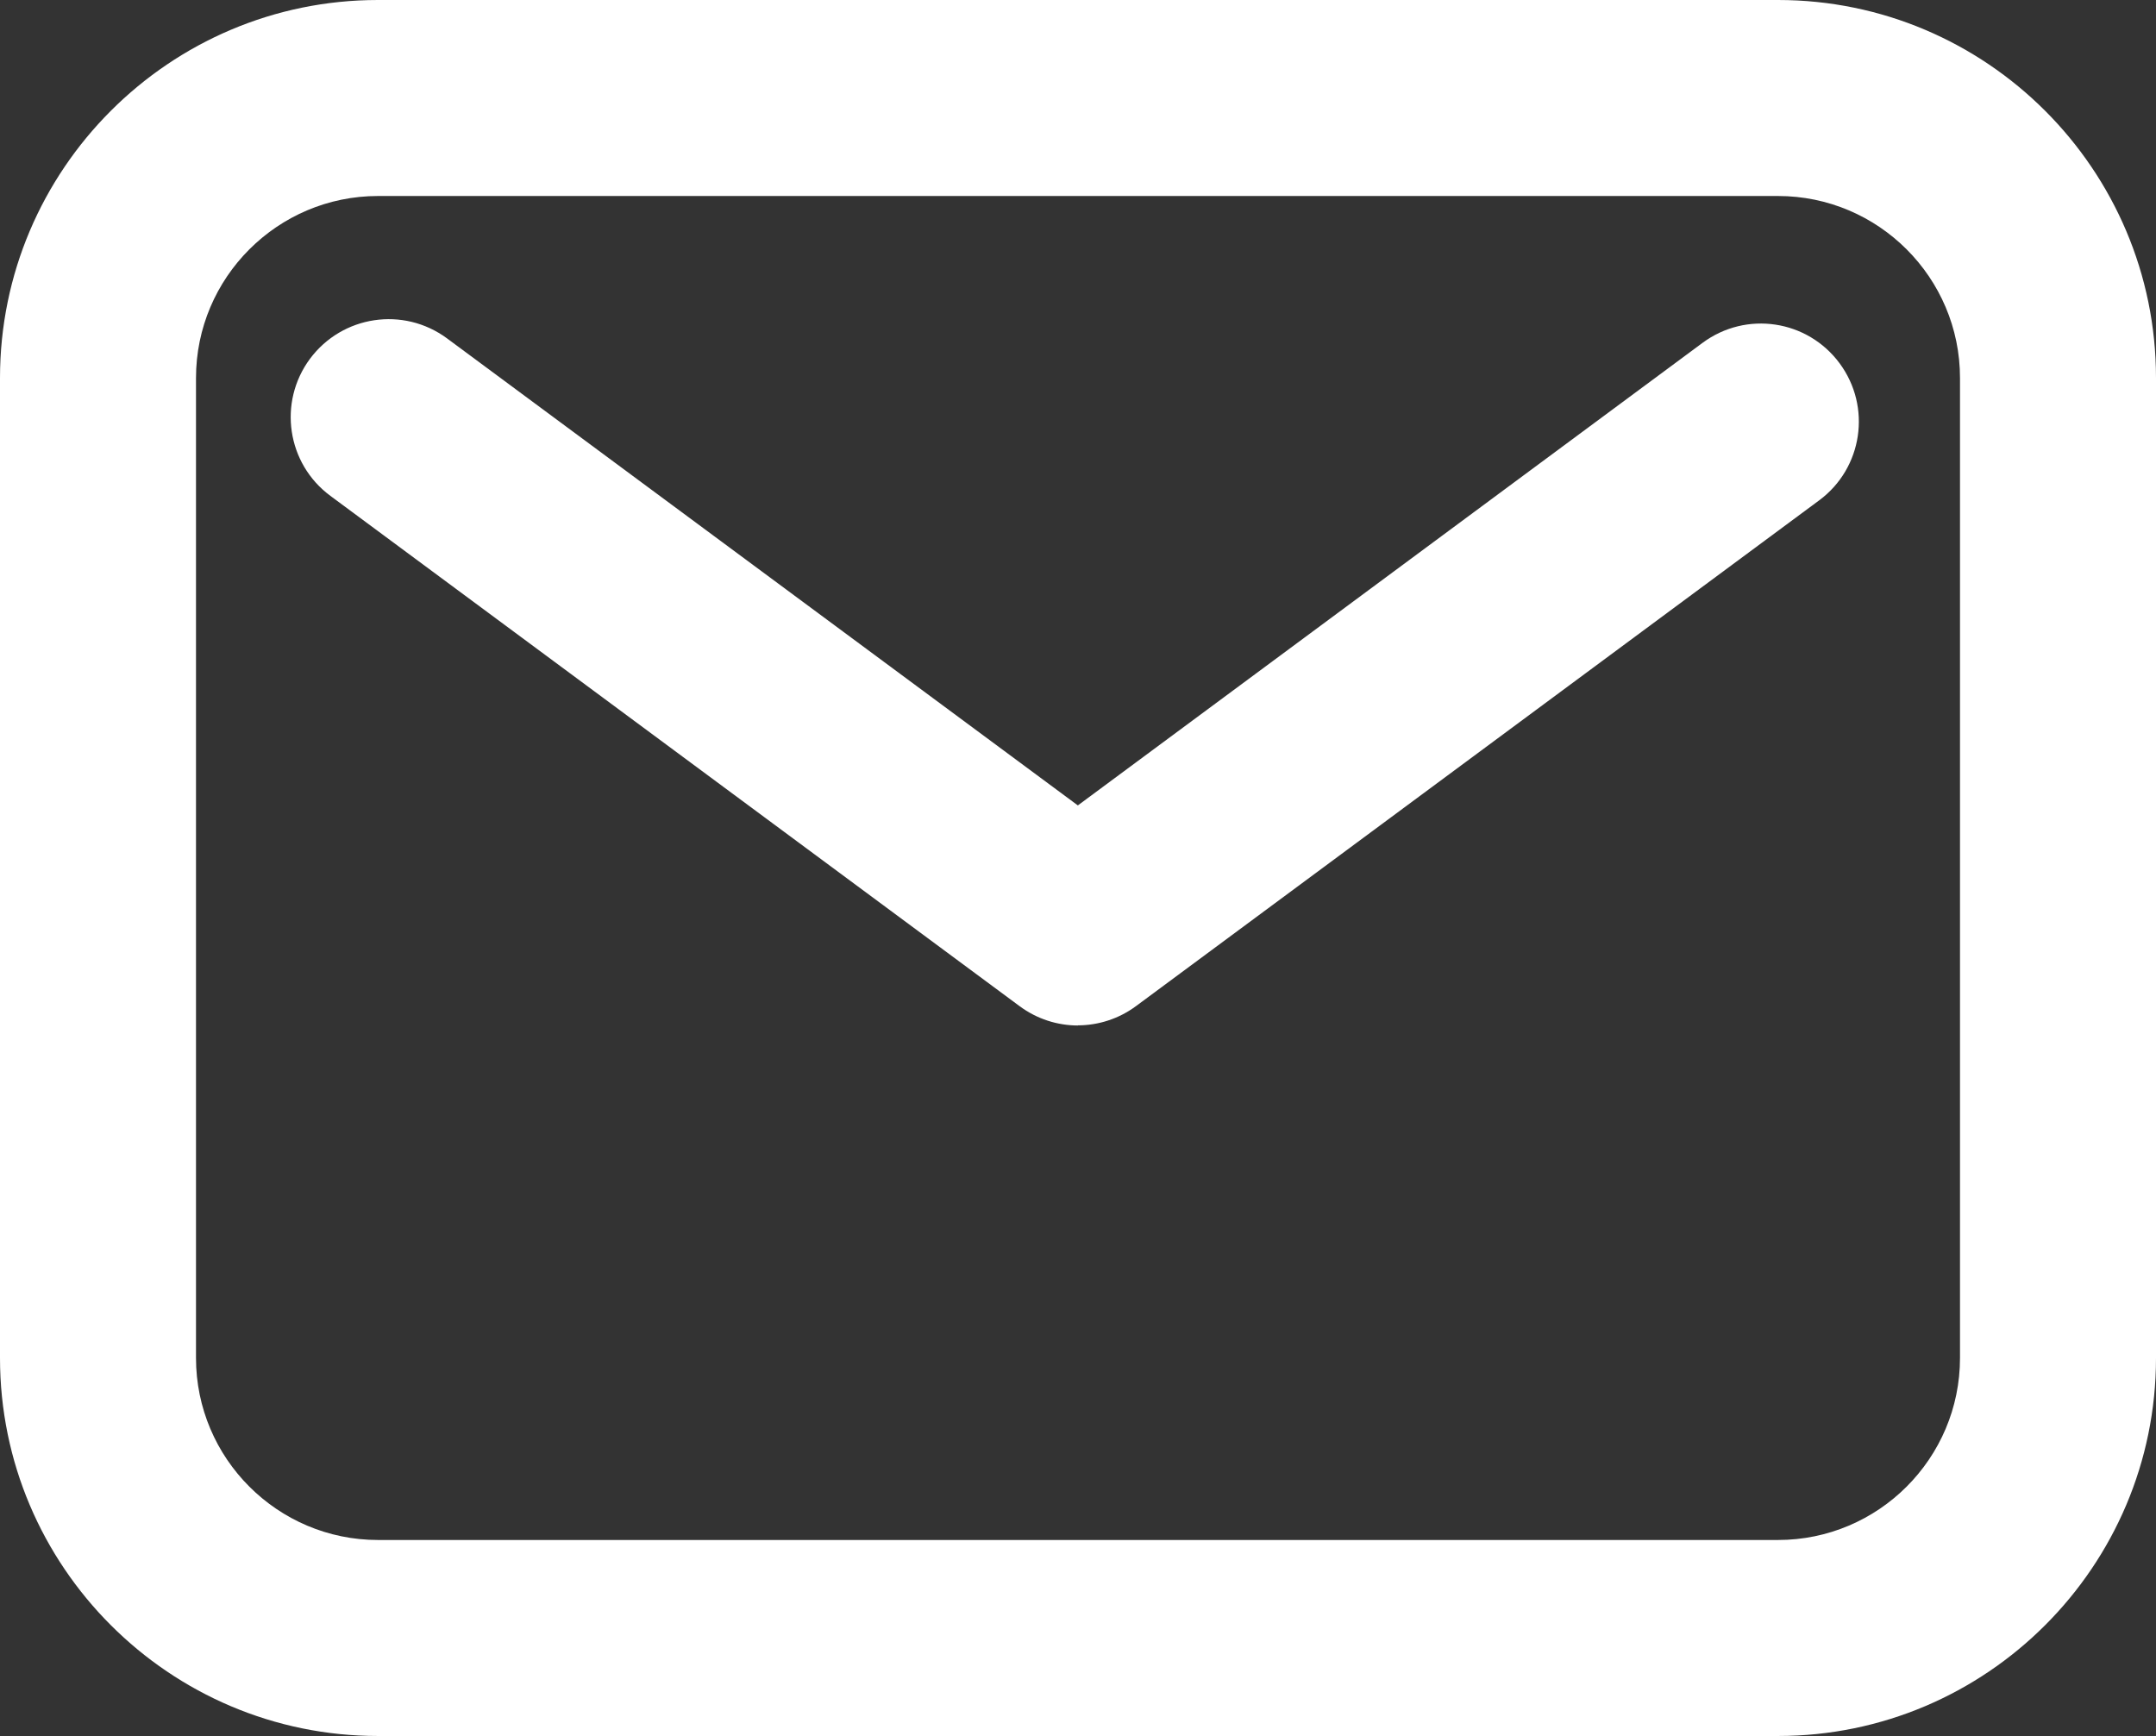
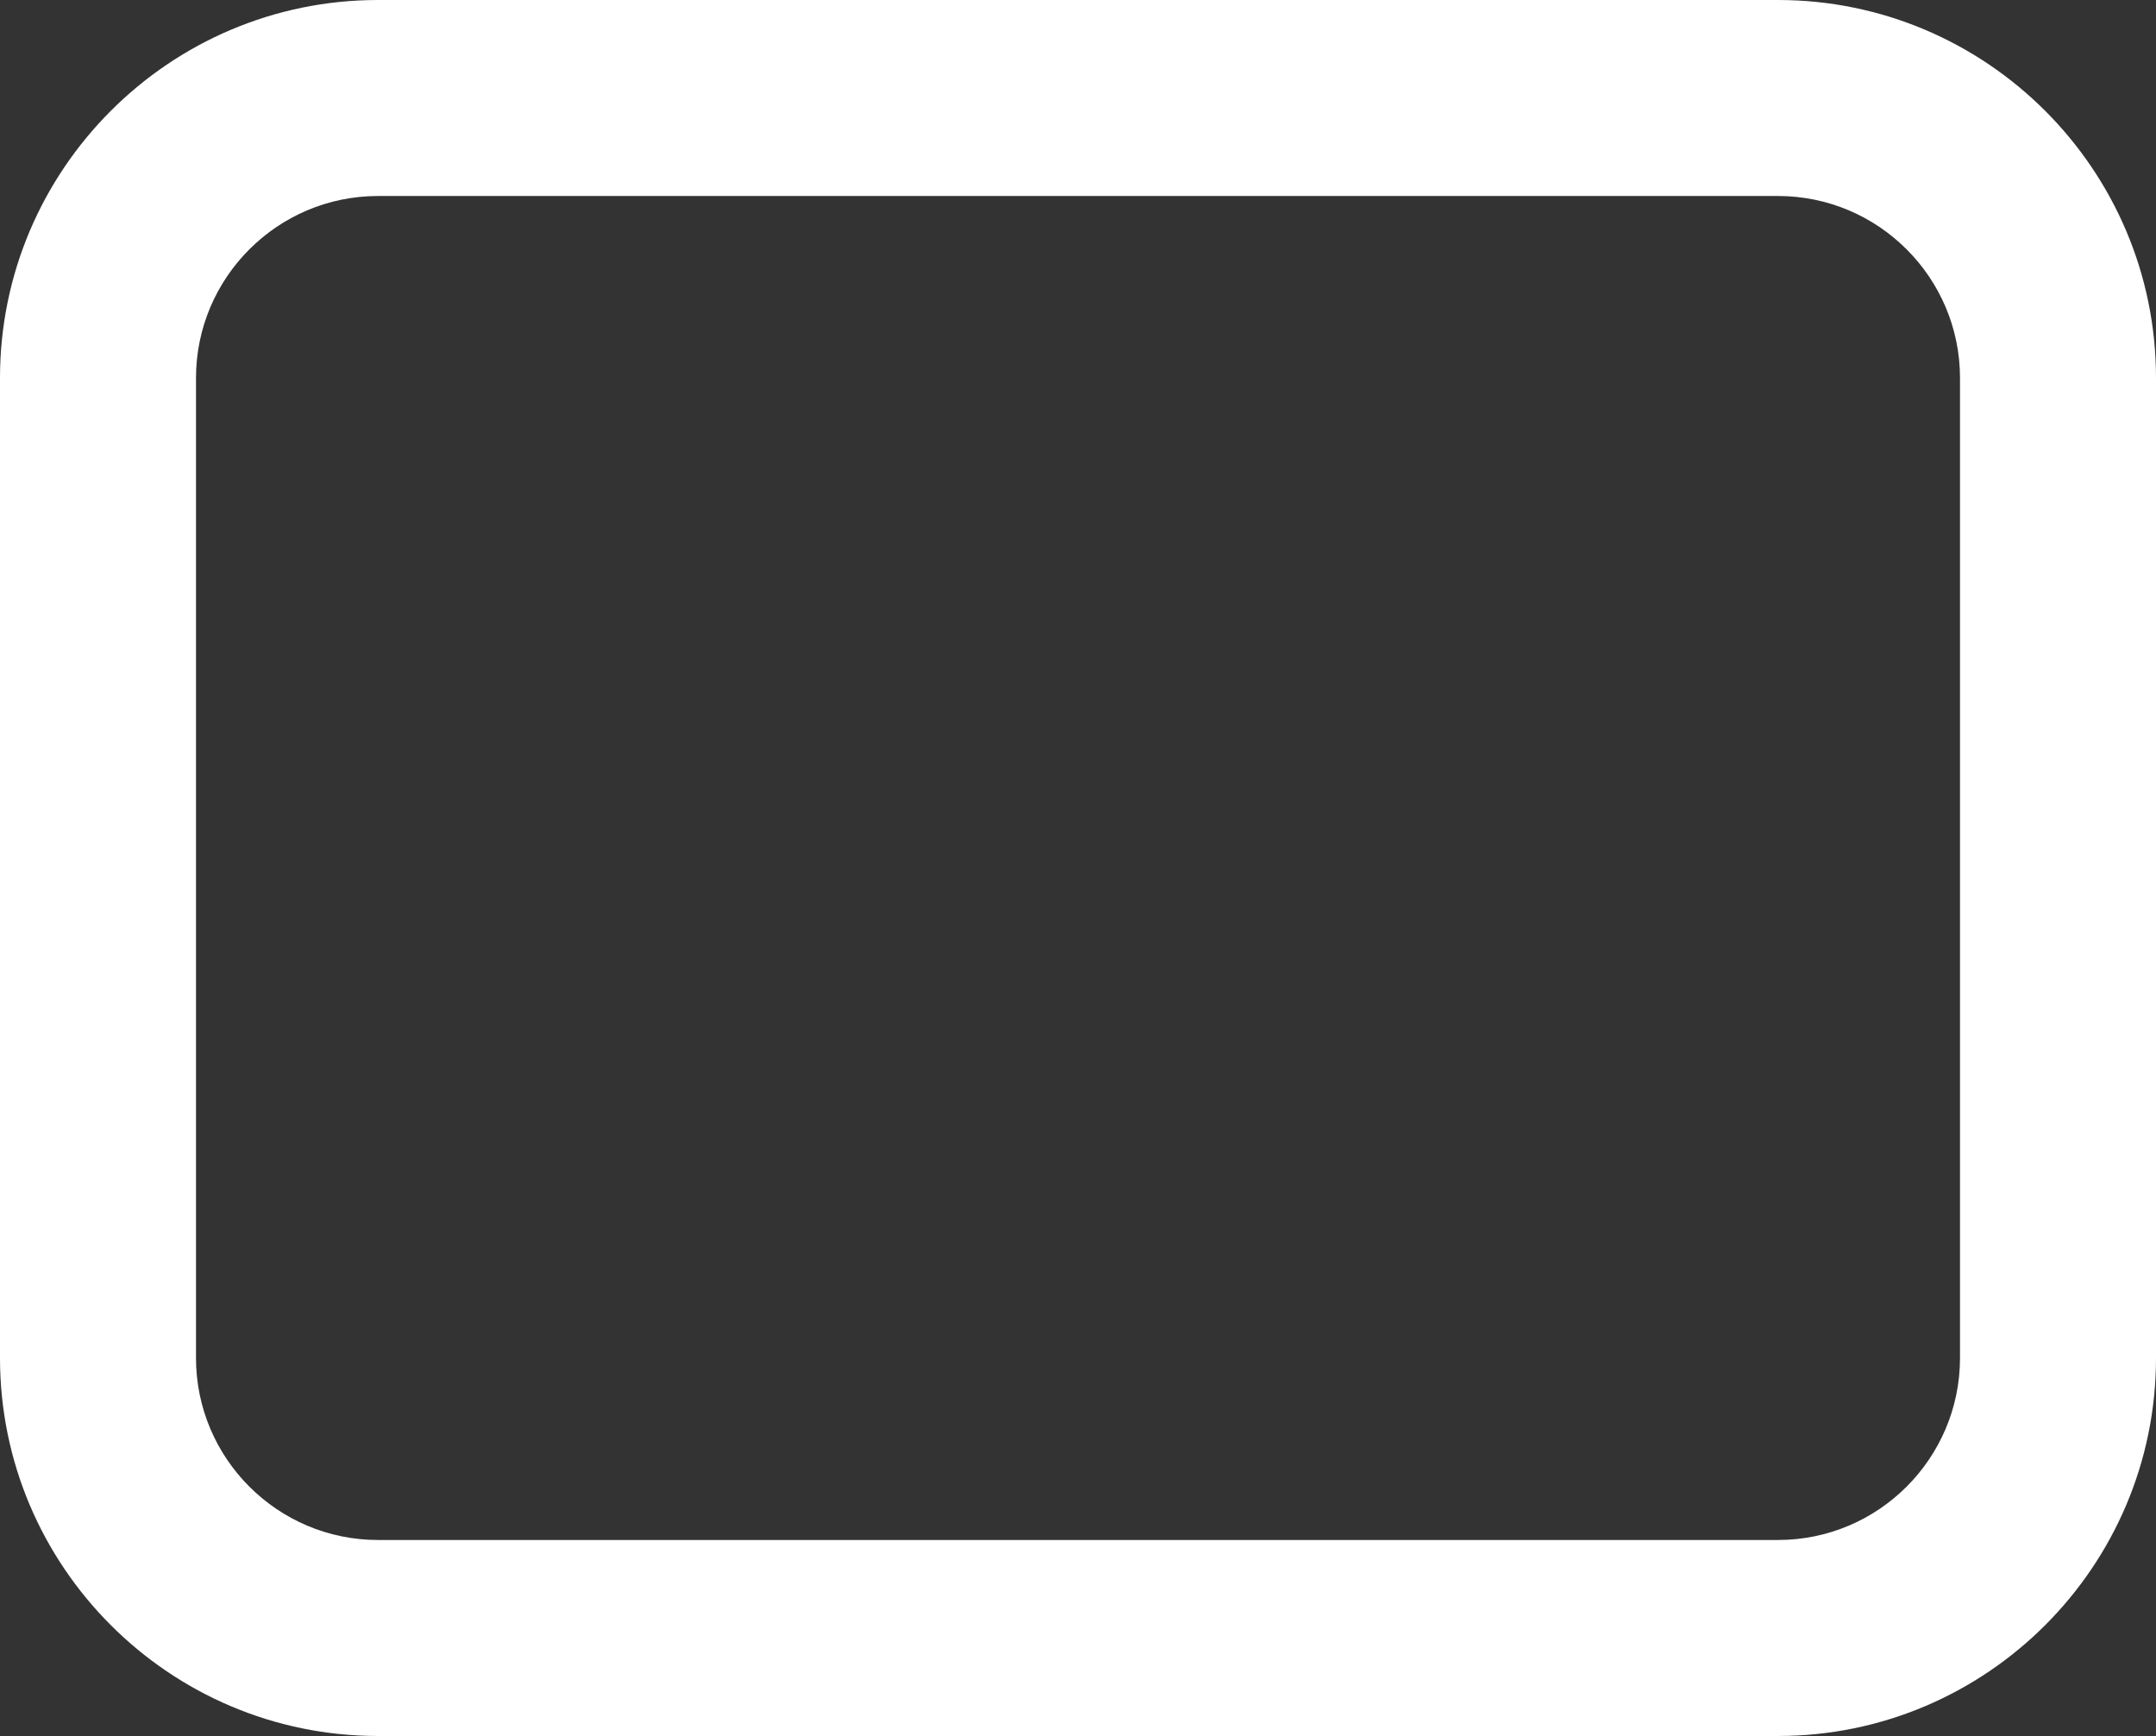
<svg xmlns="http://www.w3.org/2000/svg" id="_レイヤー_2" width="15.4" height="12.4" viewBox="0 0 15.4 12.4">
  <rect x="0" y="0" width="15.4" height="12.4" fill="#333333" stroke="none" />
  <defs>
    <style>.cls-1{fill:#fff;stroke-width:0px;}</style>
  </defs>
  <g id="_レイヤー_1-2">
    <path class="cls-1" d="M12.7,12.4H2.7c-1.489,0-2.7-1.211-2.7-2.7V2.7C0,1.211,1.211,0,2.7,0h10c1.489,0,2.7,1.211,2.7,2.7v7c0,1.489-1.211,2.7-2.7,2.7ZM2.7,1.4c-.717,0-1.3.583-1.3,1.3v7c0,.717.583,1.3,1.3,1.3h10c.717,0,1.3-.583,1.3-1.3V2.7c0-.717-.583-1.3-1.3-1.3H2.7Z" />
-     <path class="cls-1" d="M7.7,7.325c-.146,0-.293-.046-.417-.138L2.36,3.542c-.311-.23-.376-.668-.146-.979.231-.31.667-.376.979-.146l4.506,3.336,4.462-3.304c.312-.231.749-.165.979.146.23.311.165.749-.146.979l-4.879,3.612c-.124.092-.271.138-.417.138Z" />
  </g>
</svg>